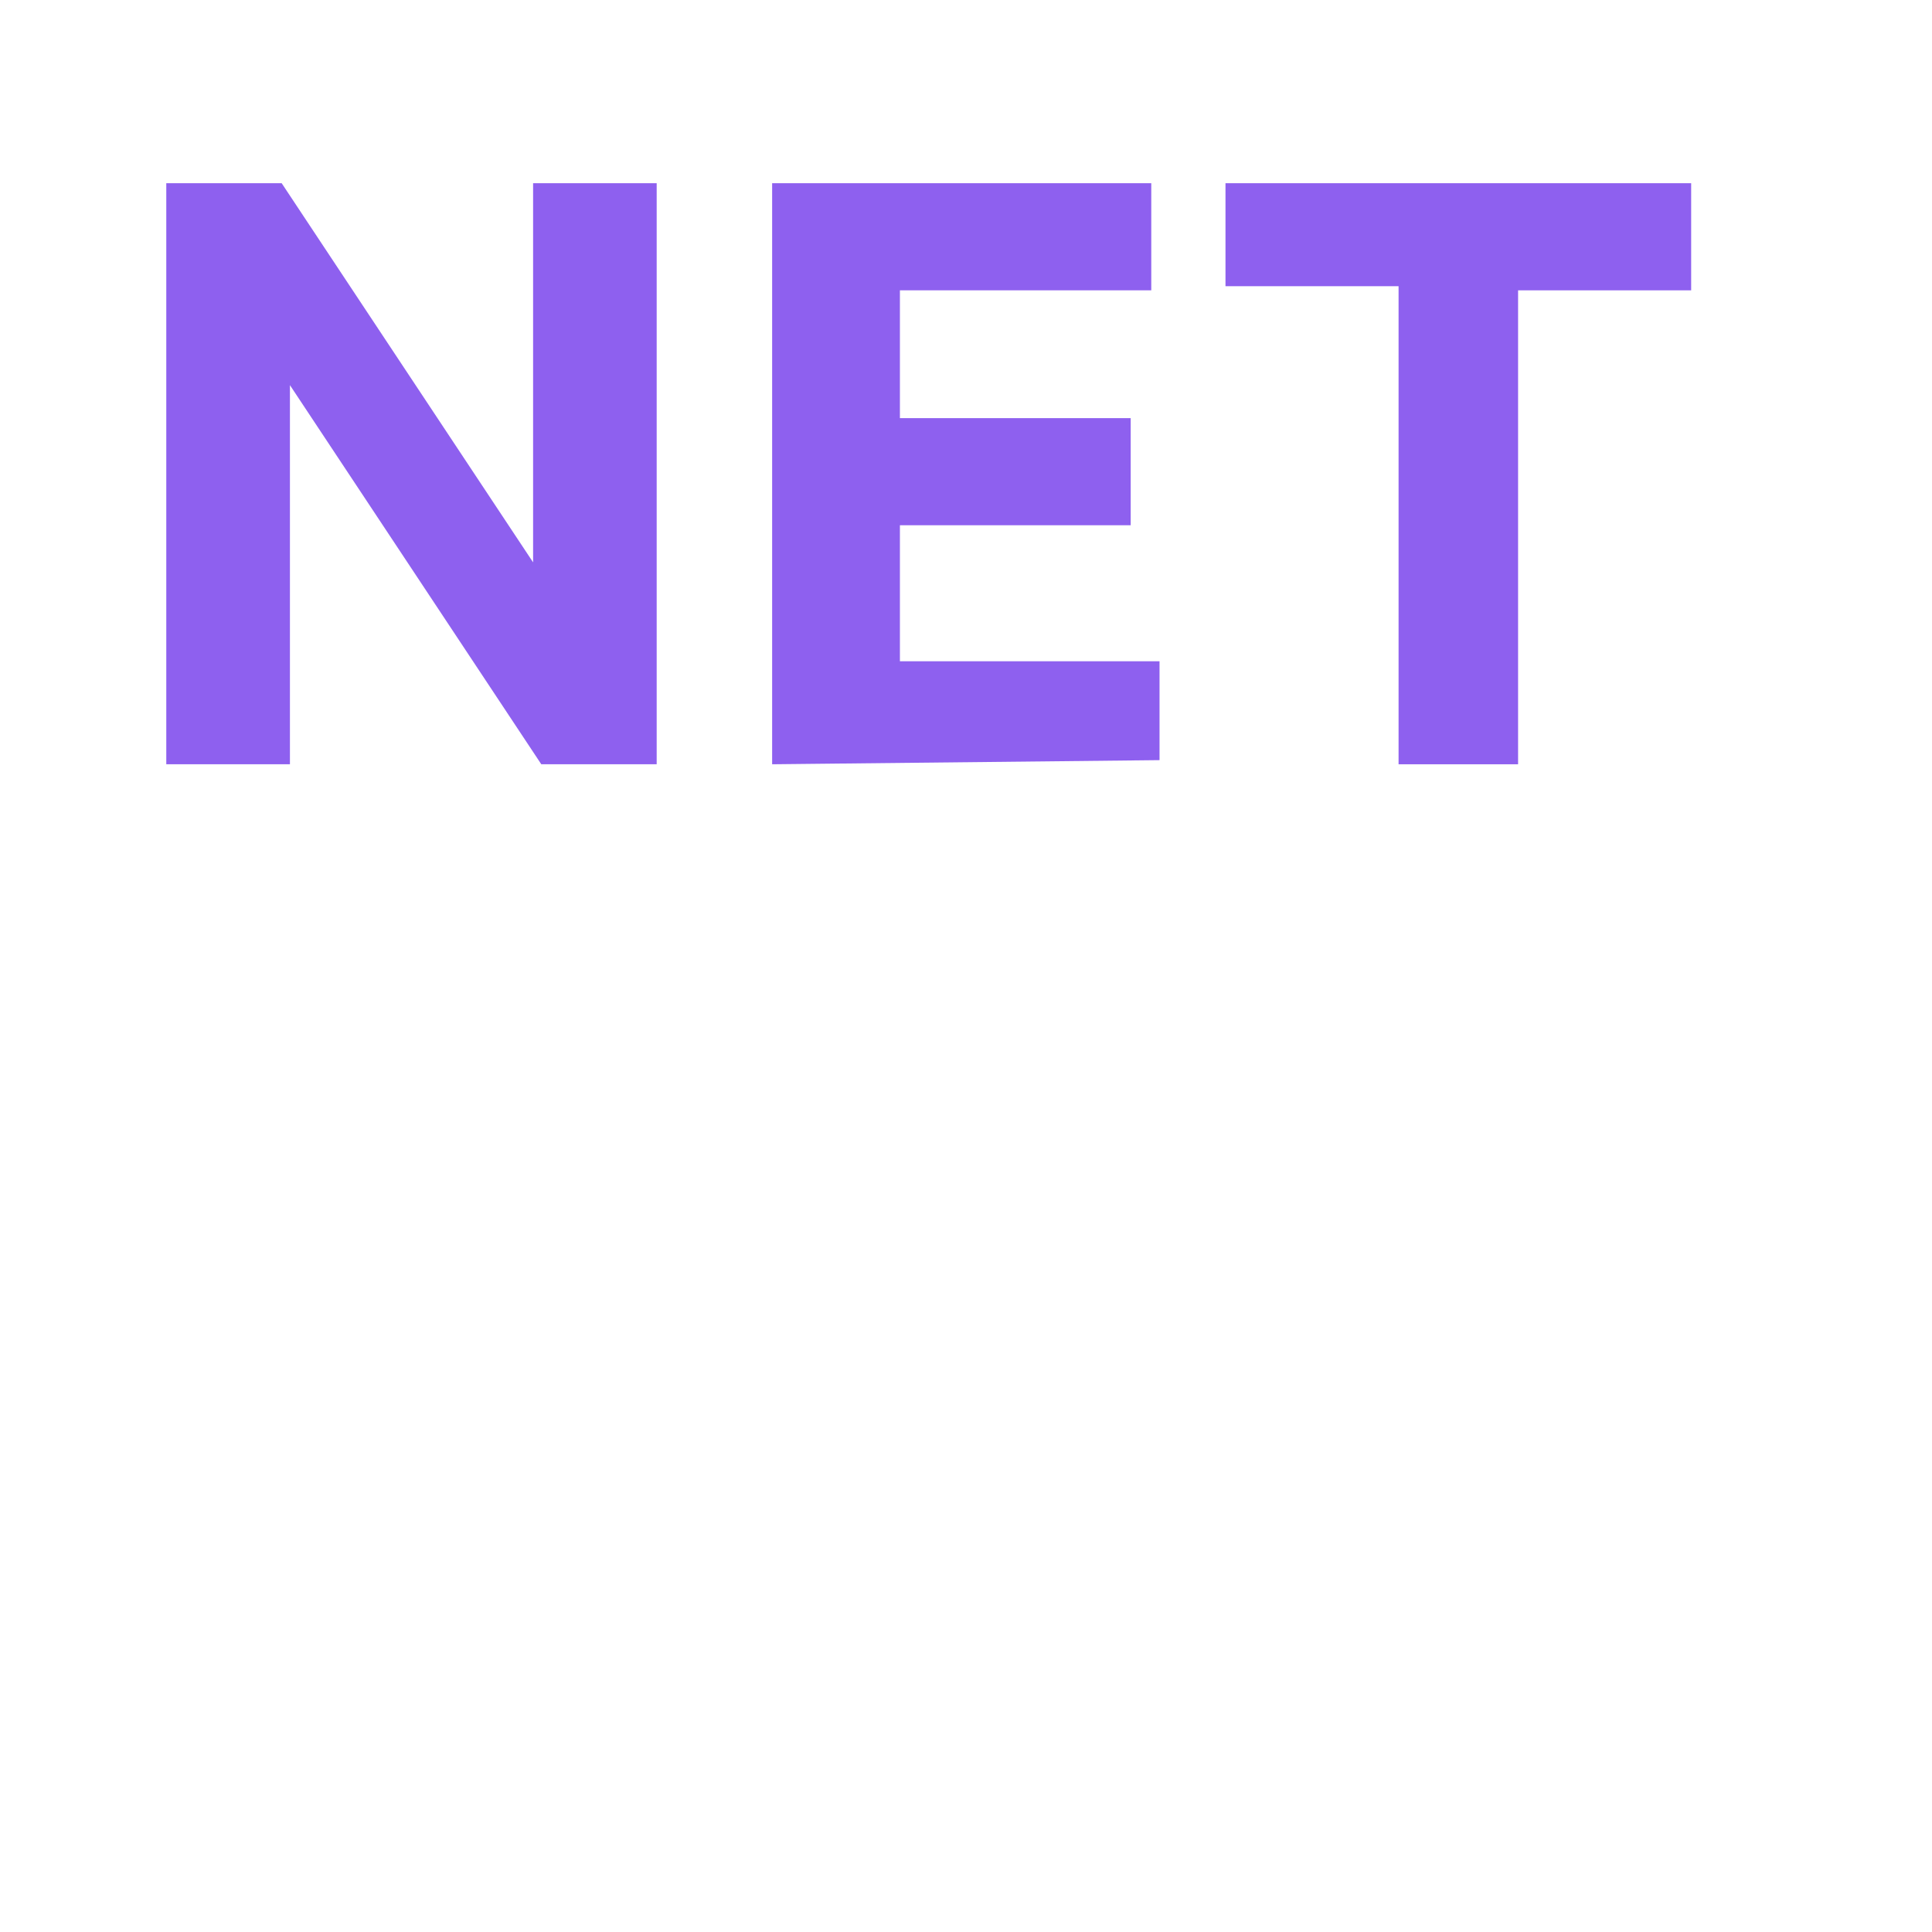
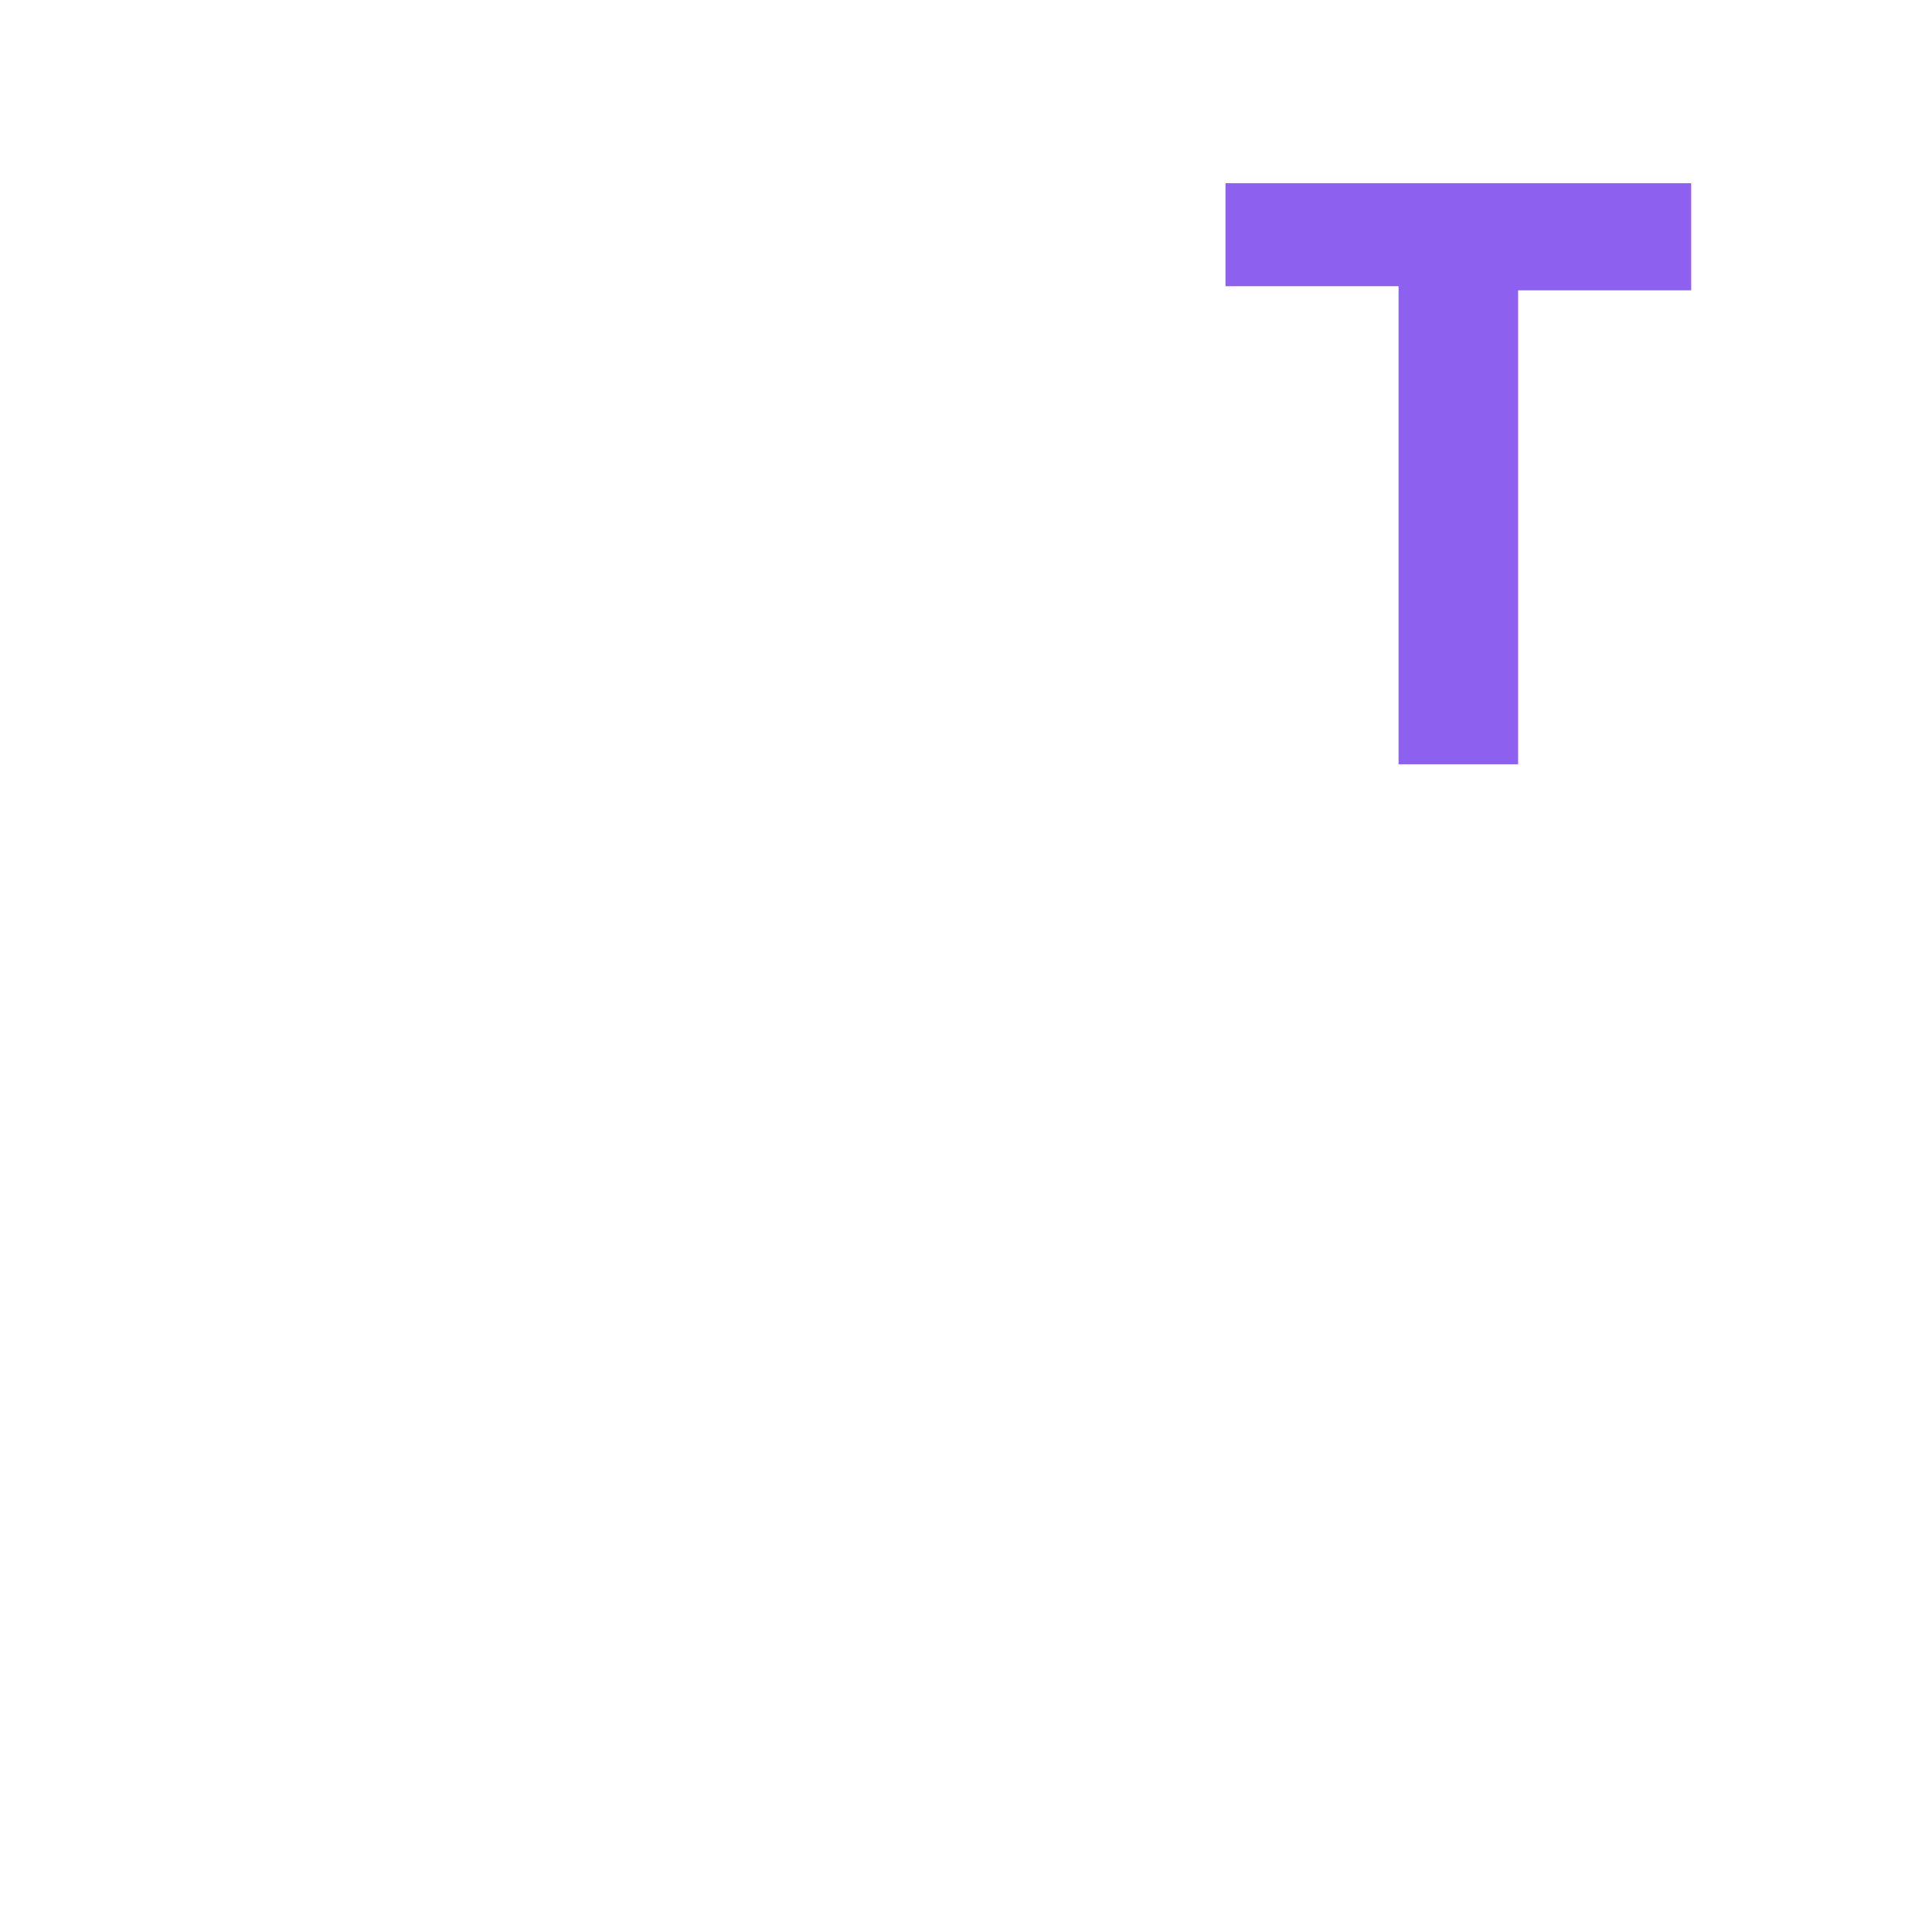
<svg xmlns="http://www.w3.org/2000/svg" width="29" height="29" viewBox="0 0 29 29" fill="none">
-   <path d="M2.496 11.472V2.75H4.228L8.002 8.441V2.75H9.857V11.472H8.125L4.352 5.781V11.472H2.496Z" fill="#8E60EF" />
-   <path d="M11.59 11.472V2.75H17.281V4.358H13.508V6.276H16.972V7.884H13.508V9.926H17.405V11.41L11.59 11.472Z" fill="#8E60EF" />
  <path d="M20.993 11.472V4.296H18.395V2.75H25.385V4.358H22.787V11.472H20.993Z" fill="#8E60EF" />
</svg>